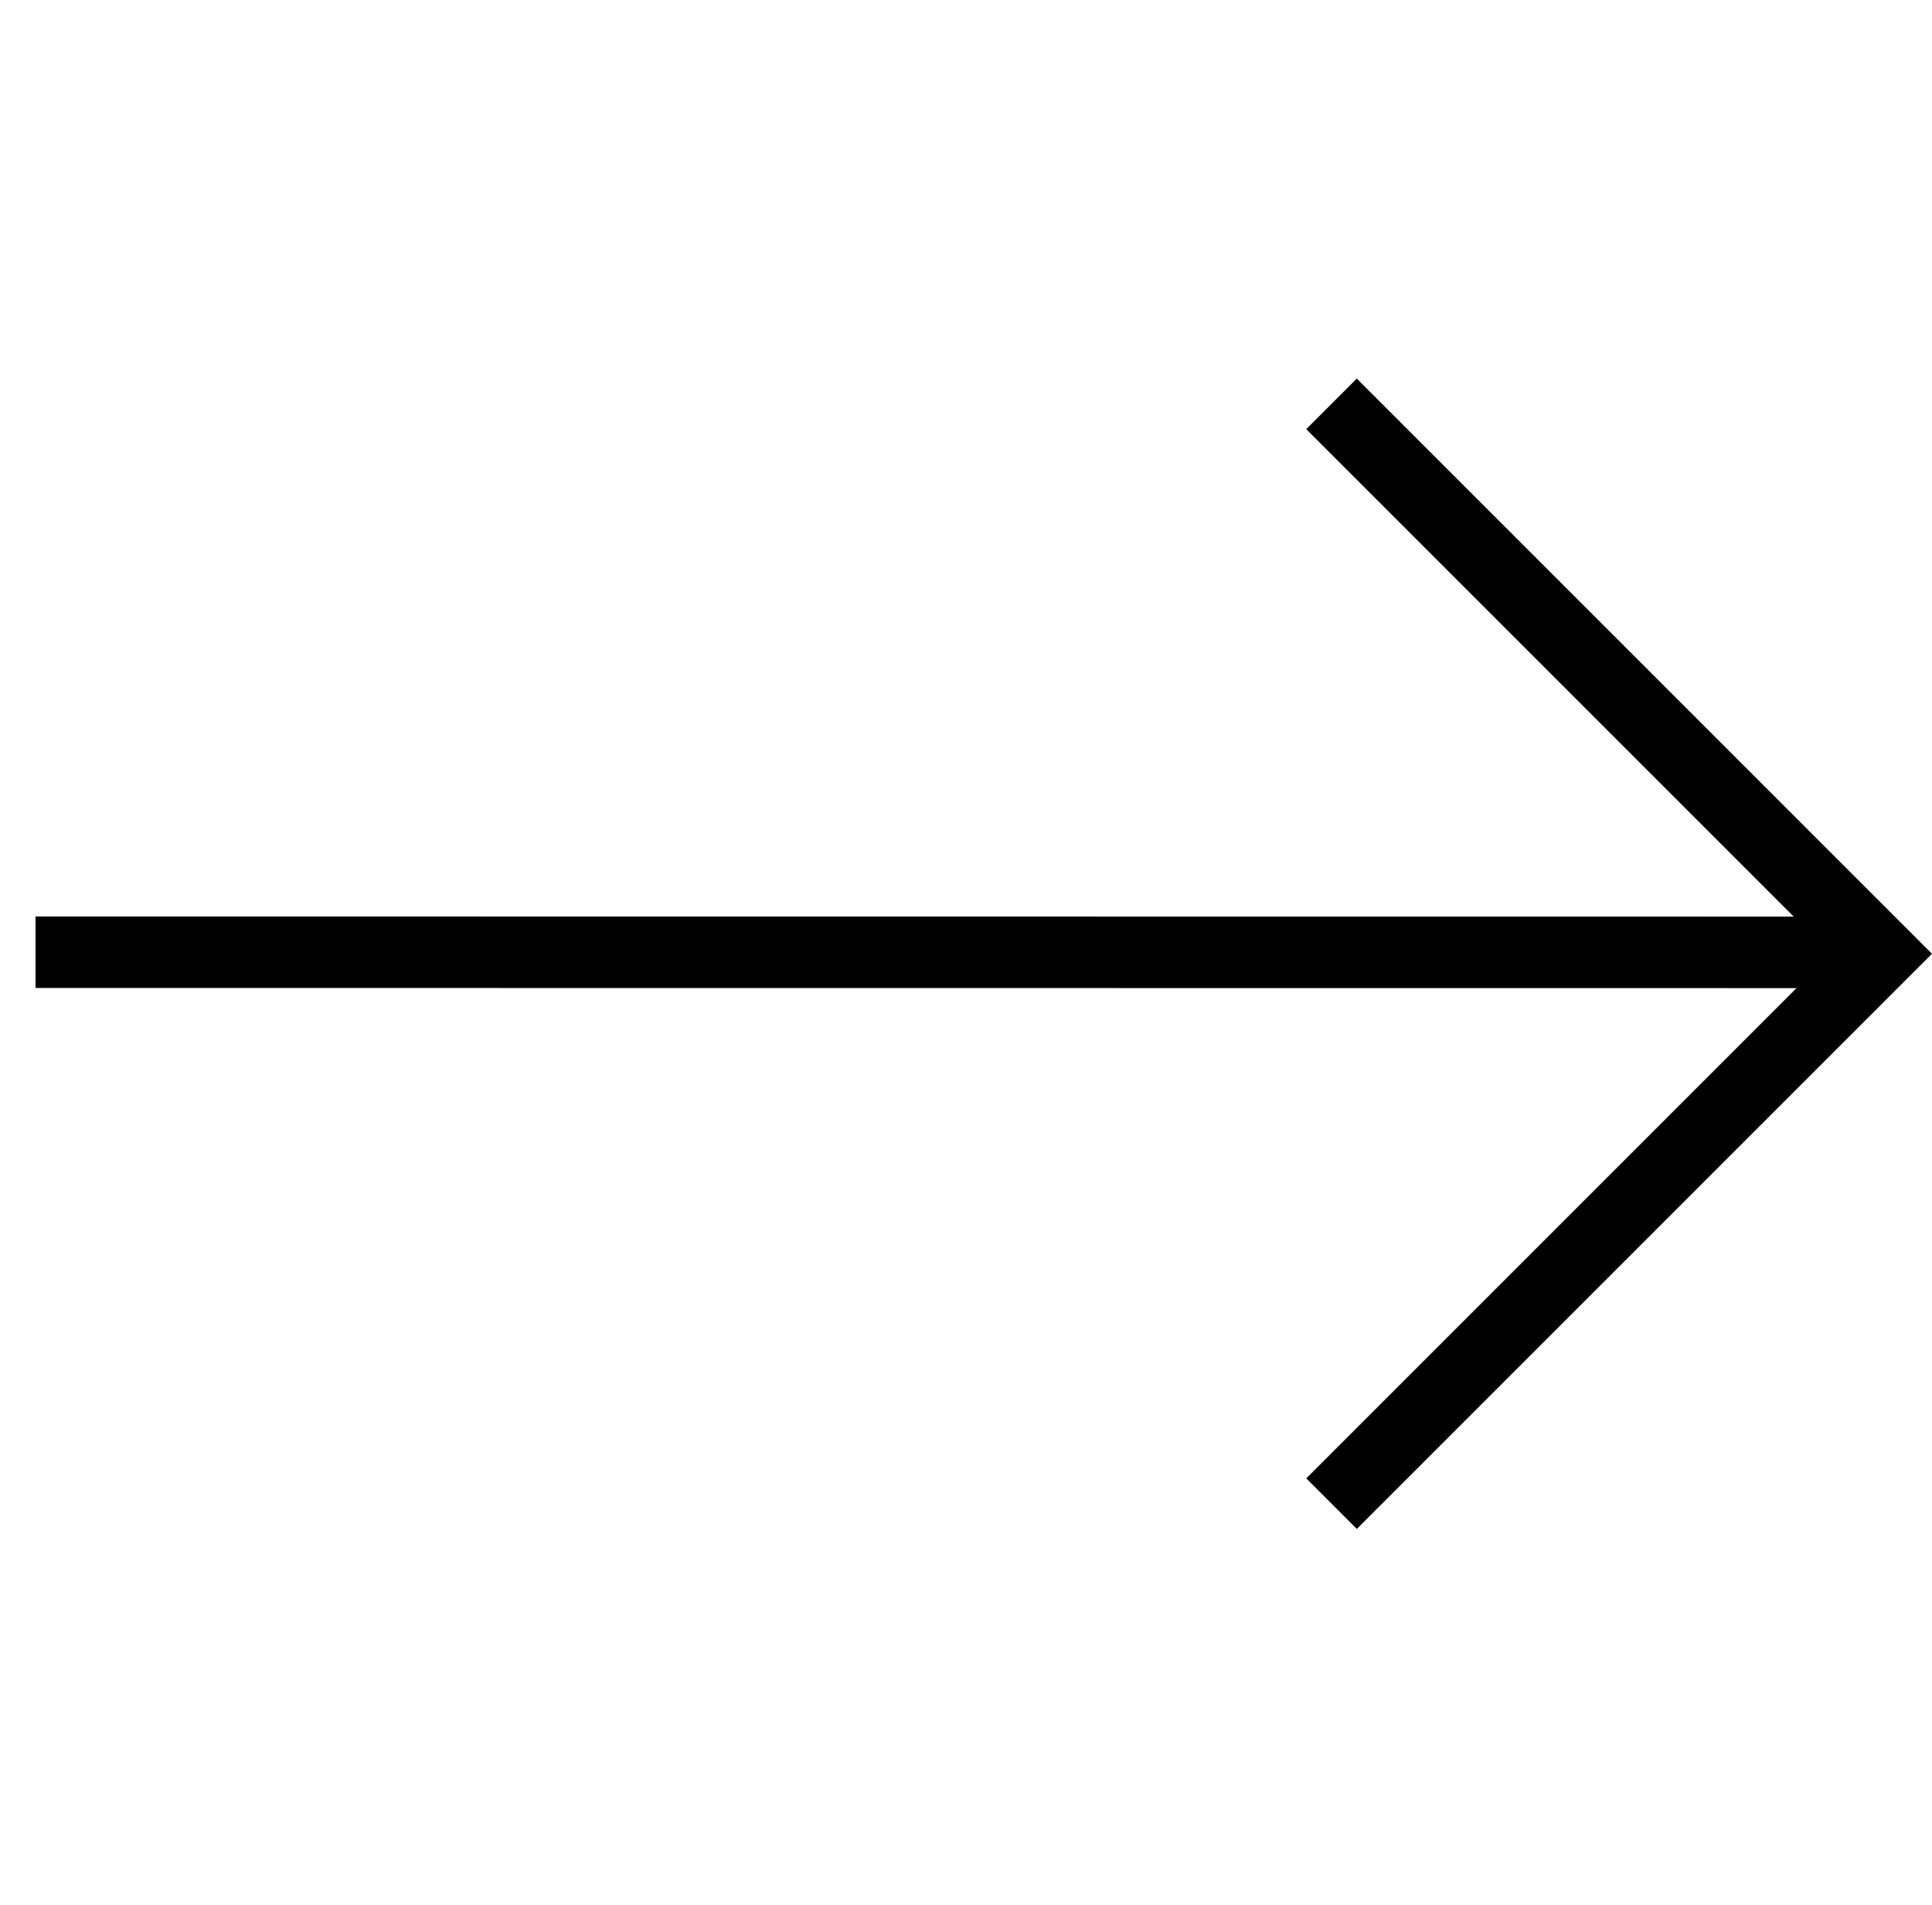
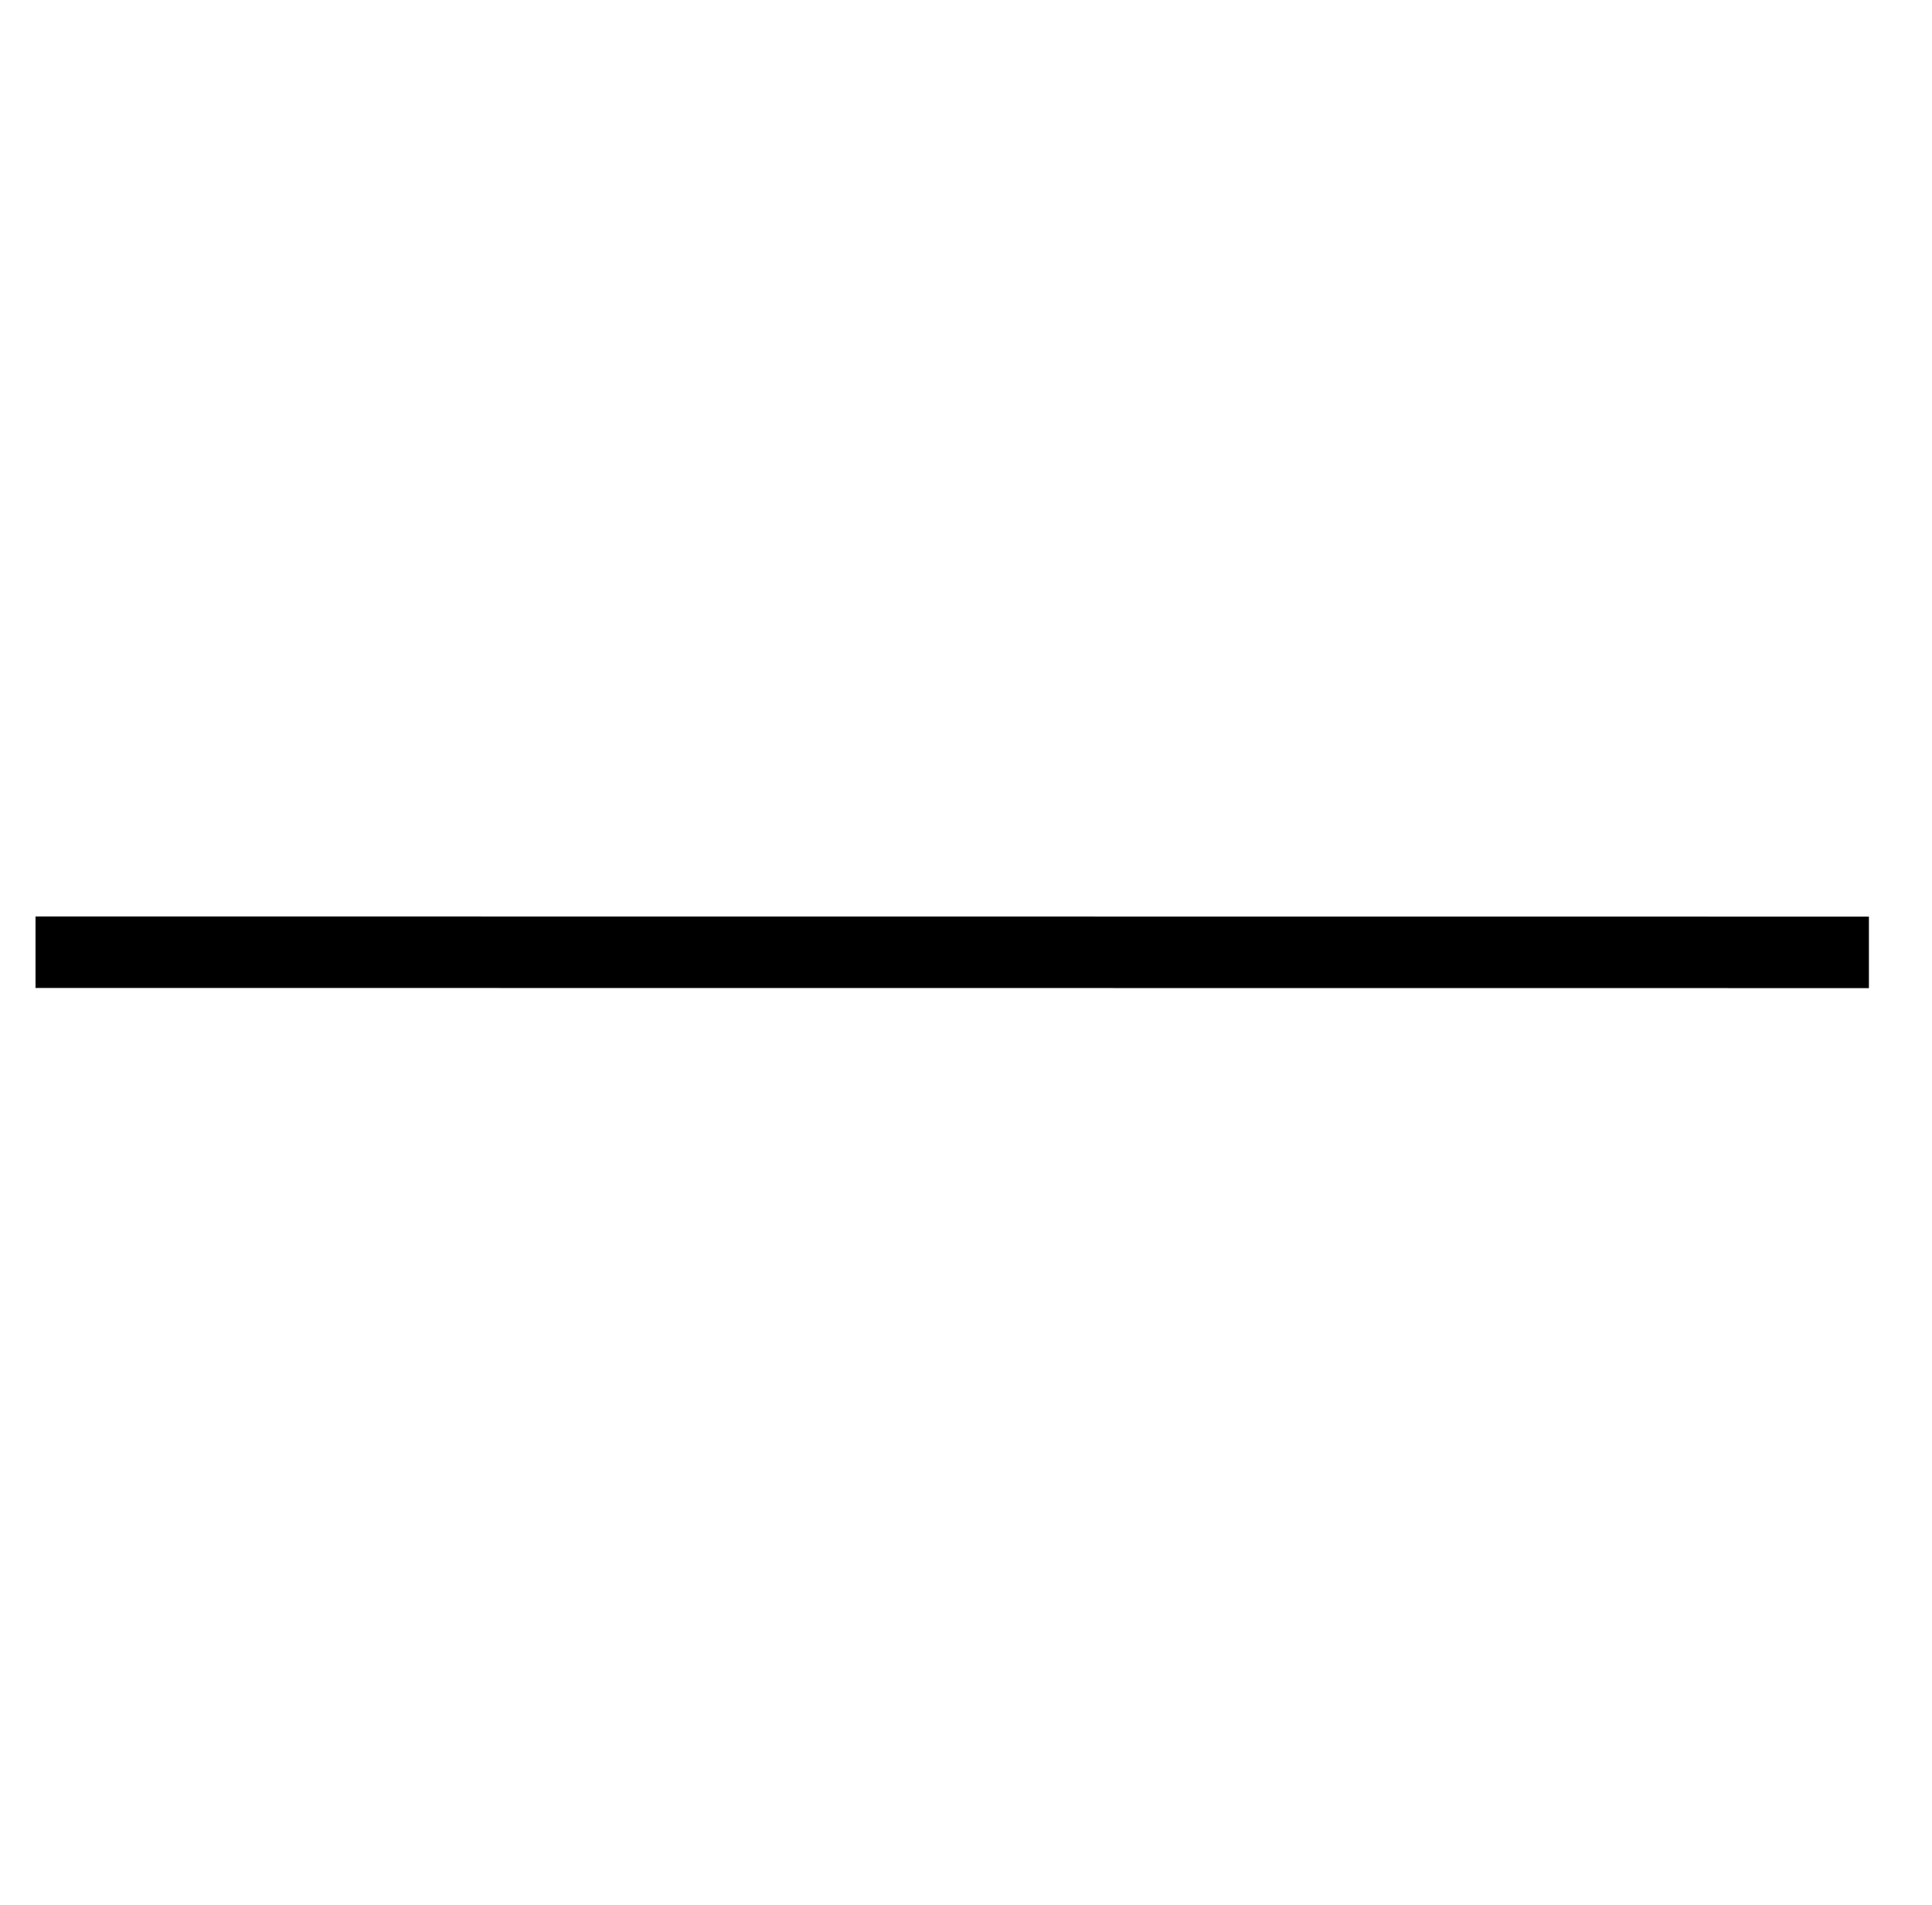
<svg xmlns="http://www.w3.org/2000/svg" width="27.018" height="26.636" viewBox="0 0 27.018 26.636">
  <g data-name="Group 340">
    <path data-name="Path 820" d="M17.649 18.331-.479.2" transform="rotate(-45 15.841 5.58)" style="fill:none;stroke:#000" />
-     <path data-name="Path 38" d="M10.875 0v10.875H0" transform="rotate(-45 21.565 -6.526)" style="stroke-miterlimit:10;fill:none;stroke:#000" />
  </g>
</svg>